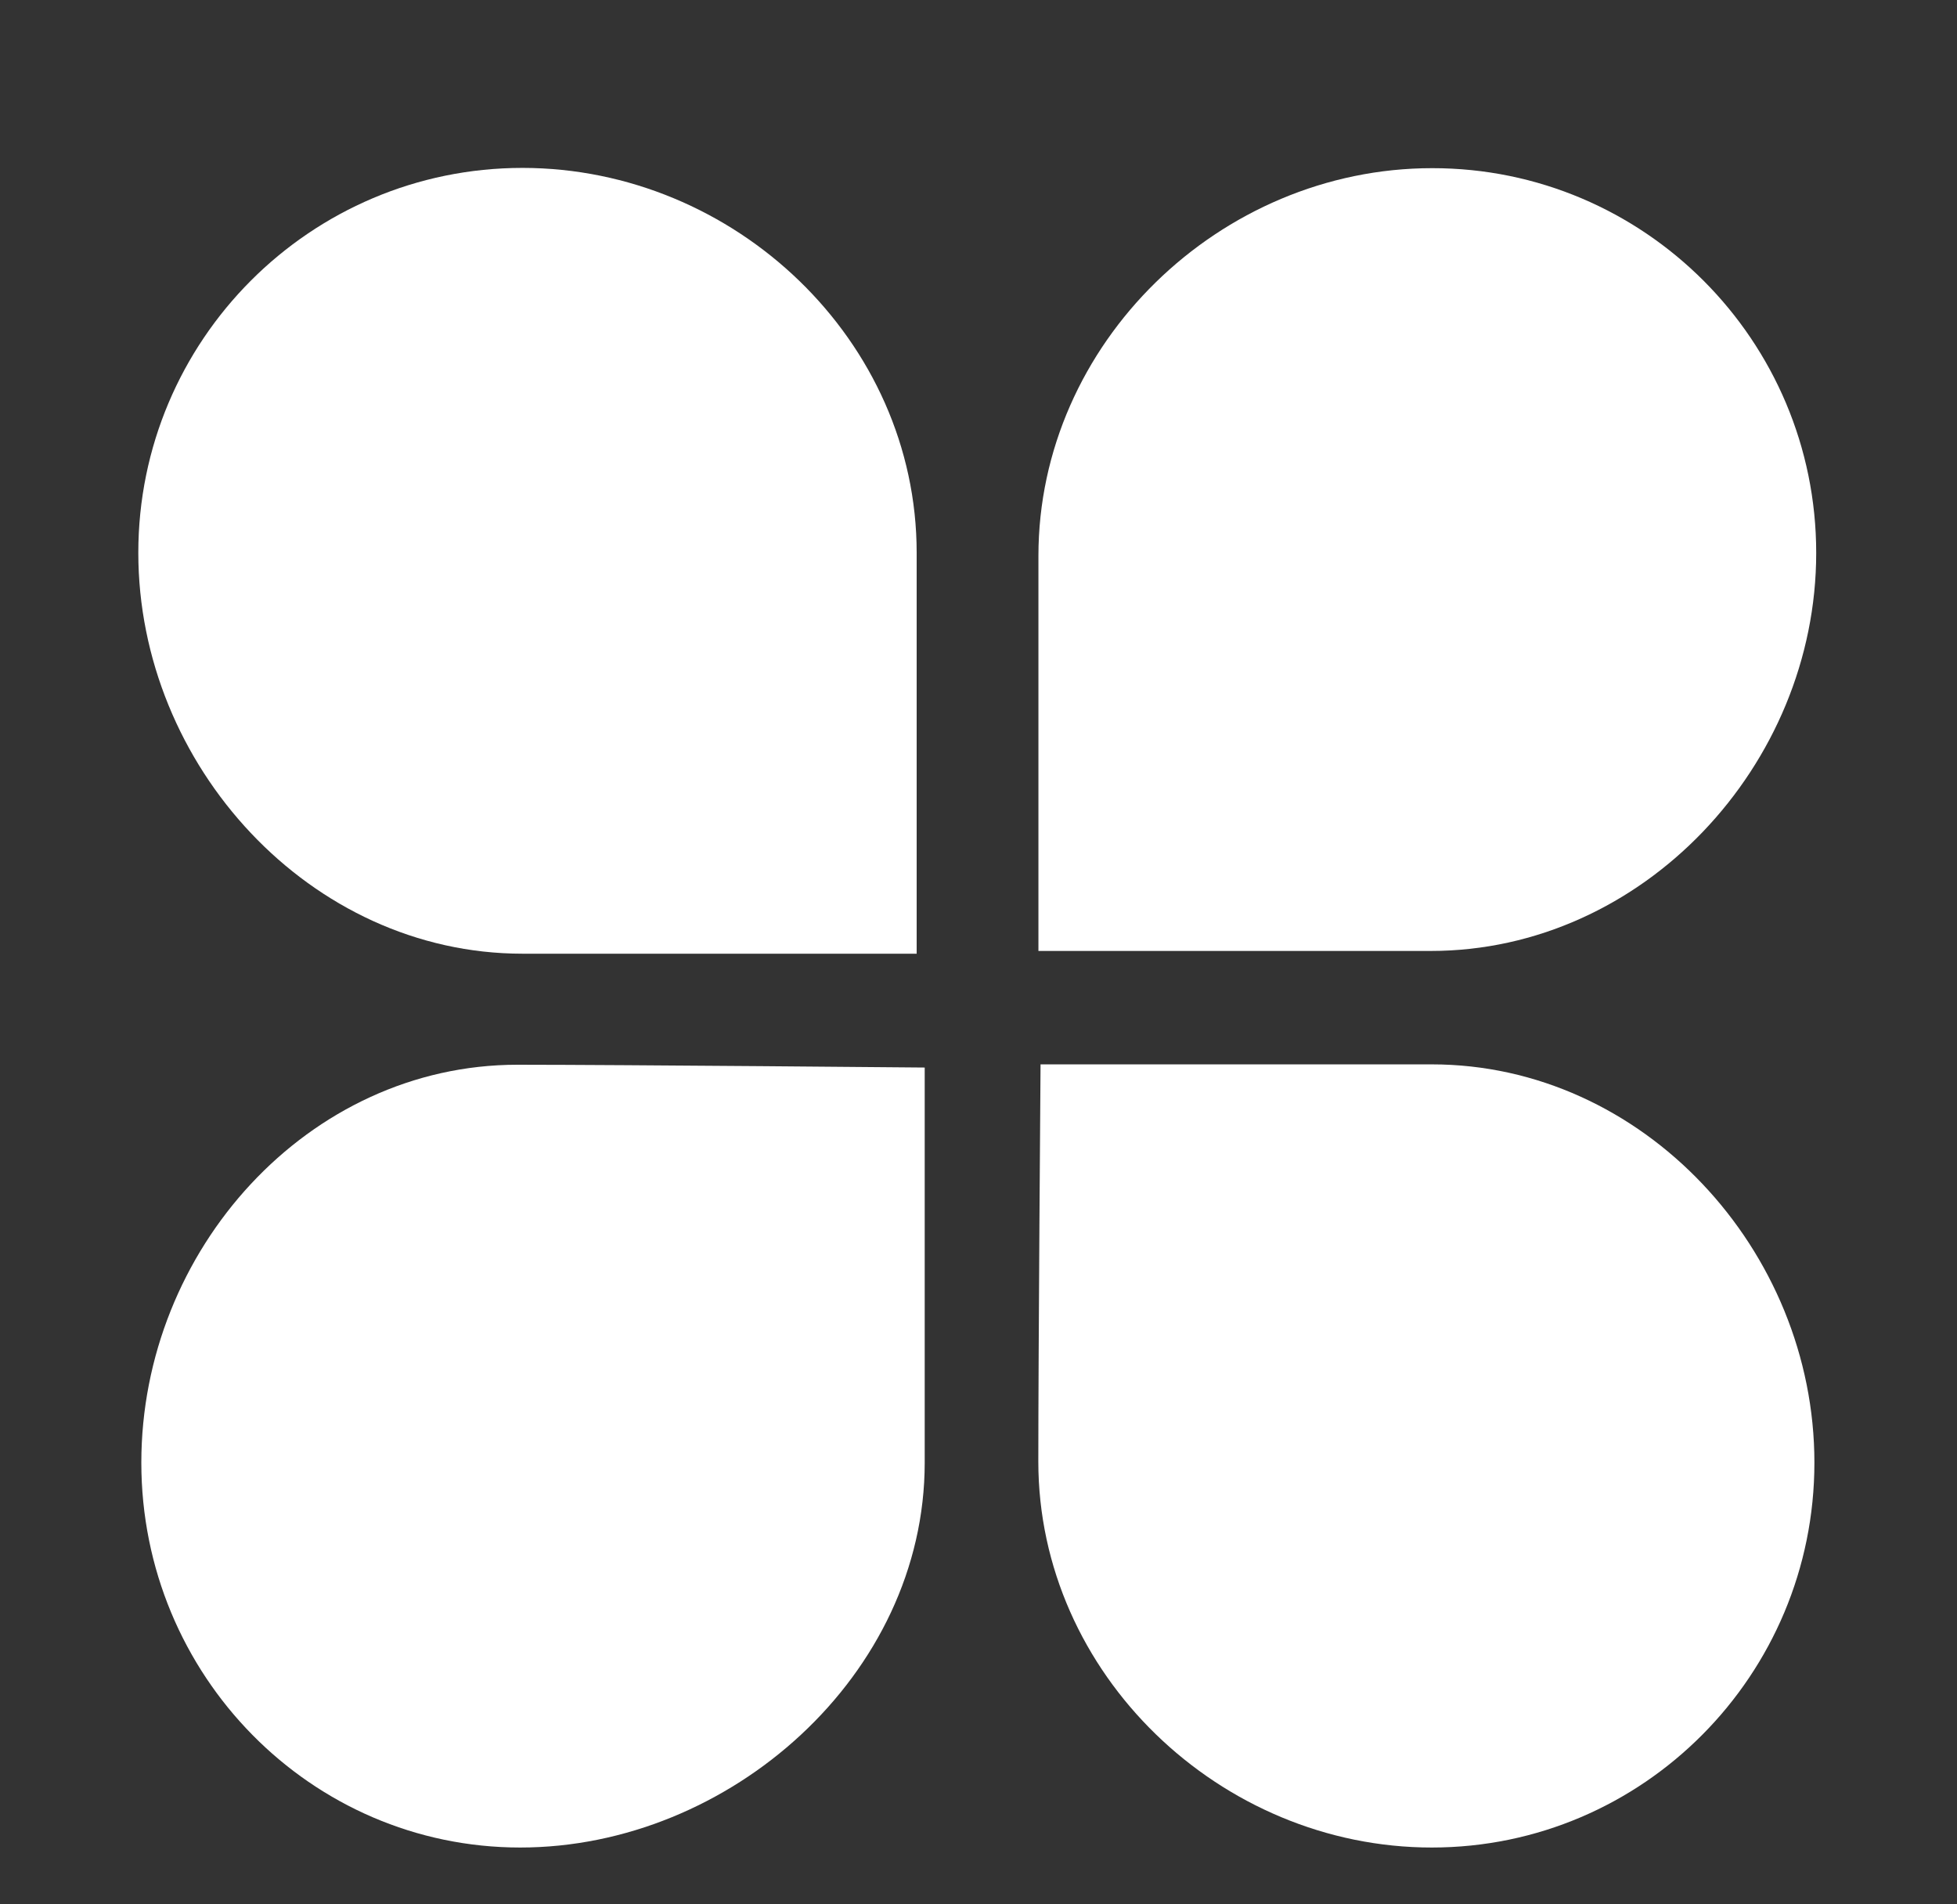
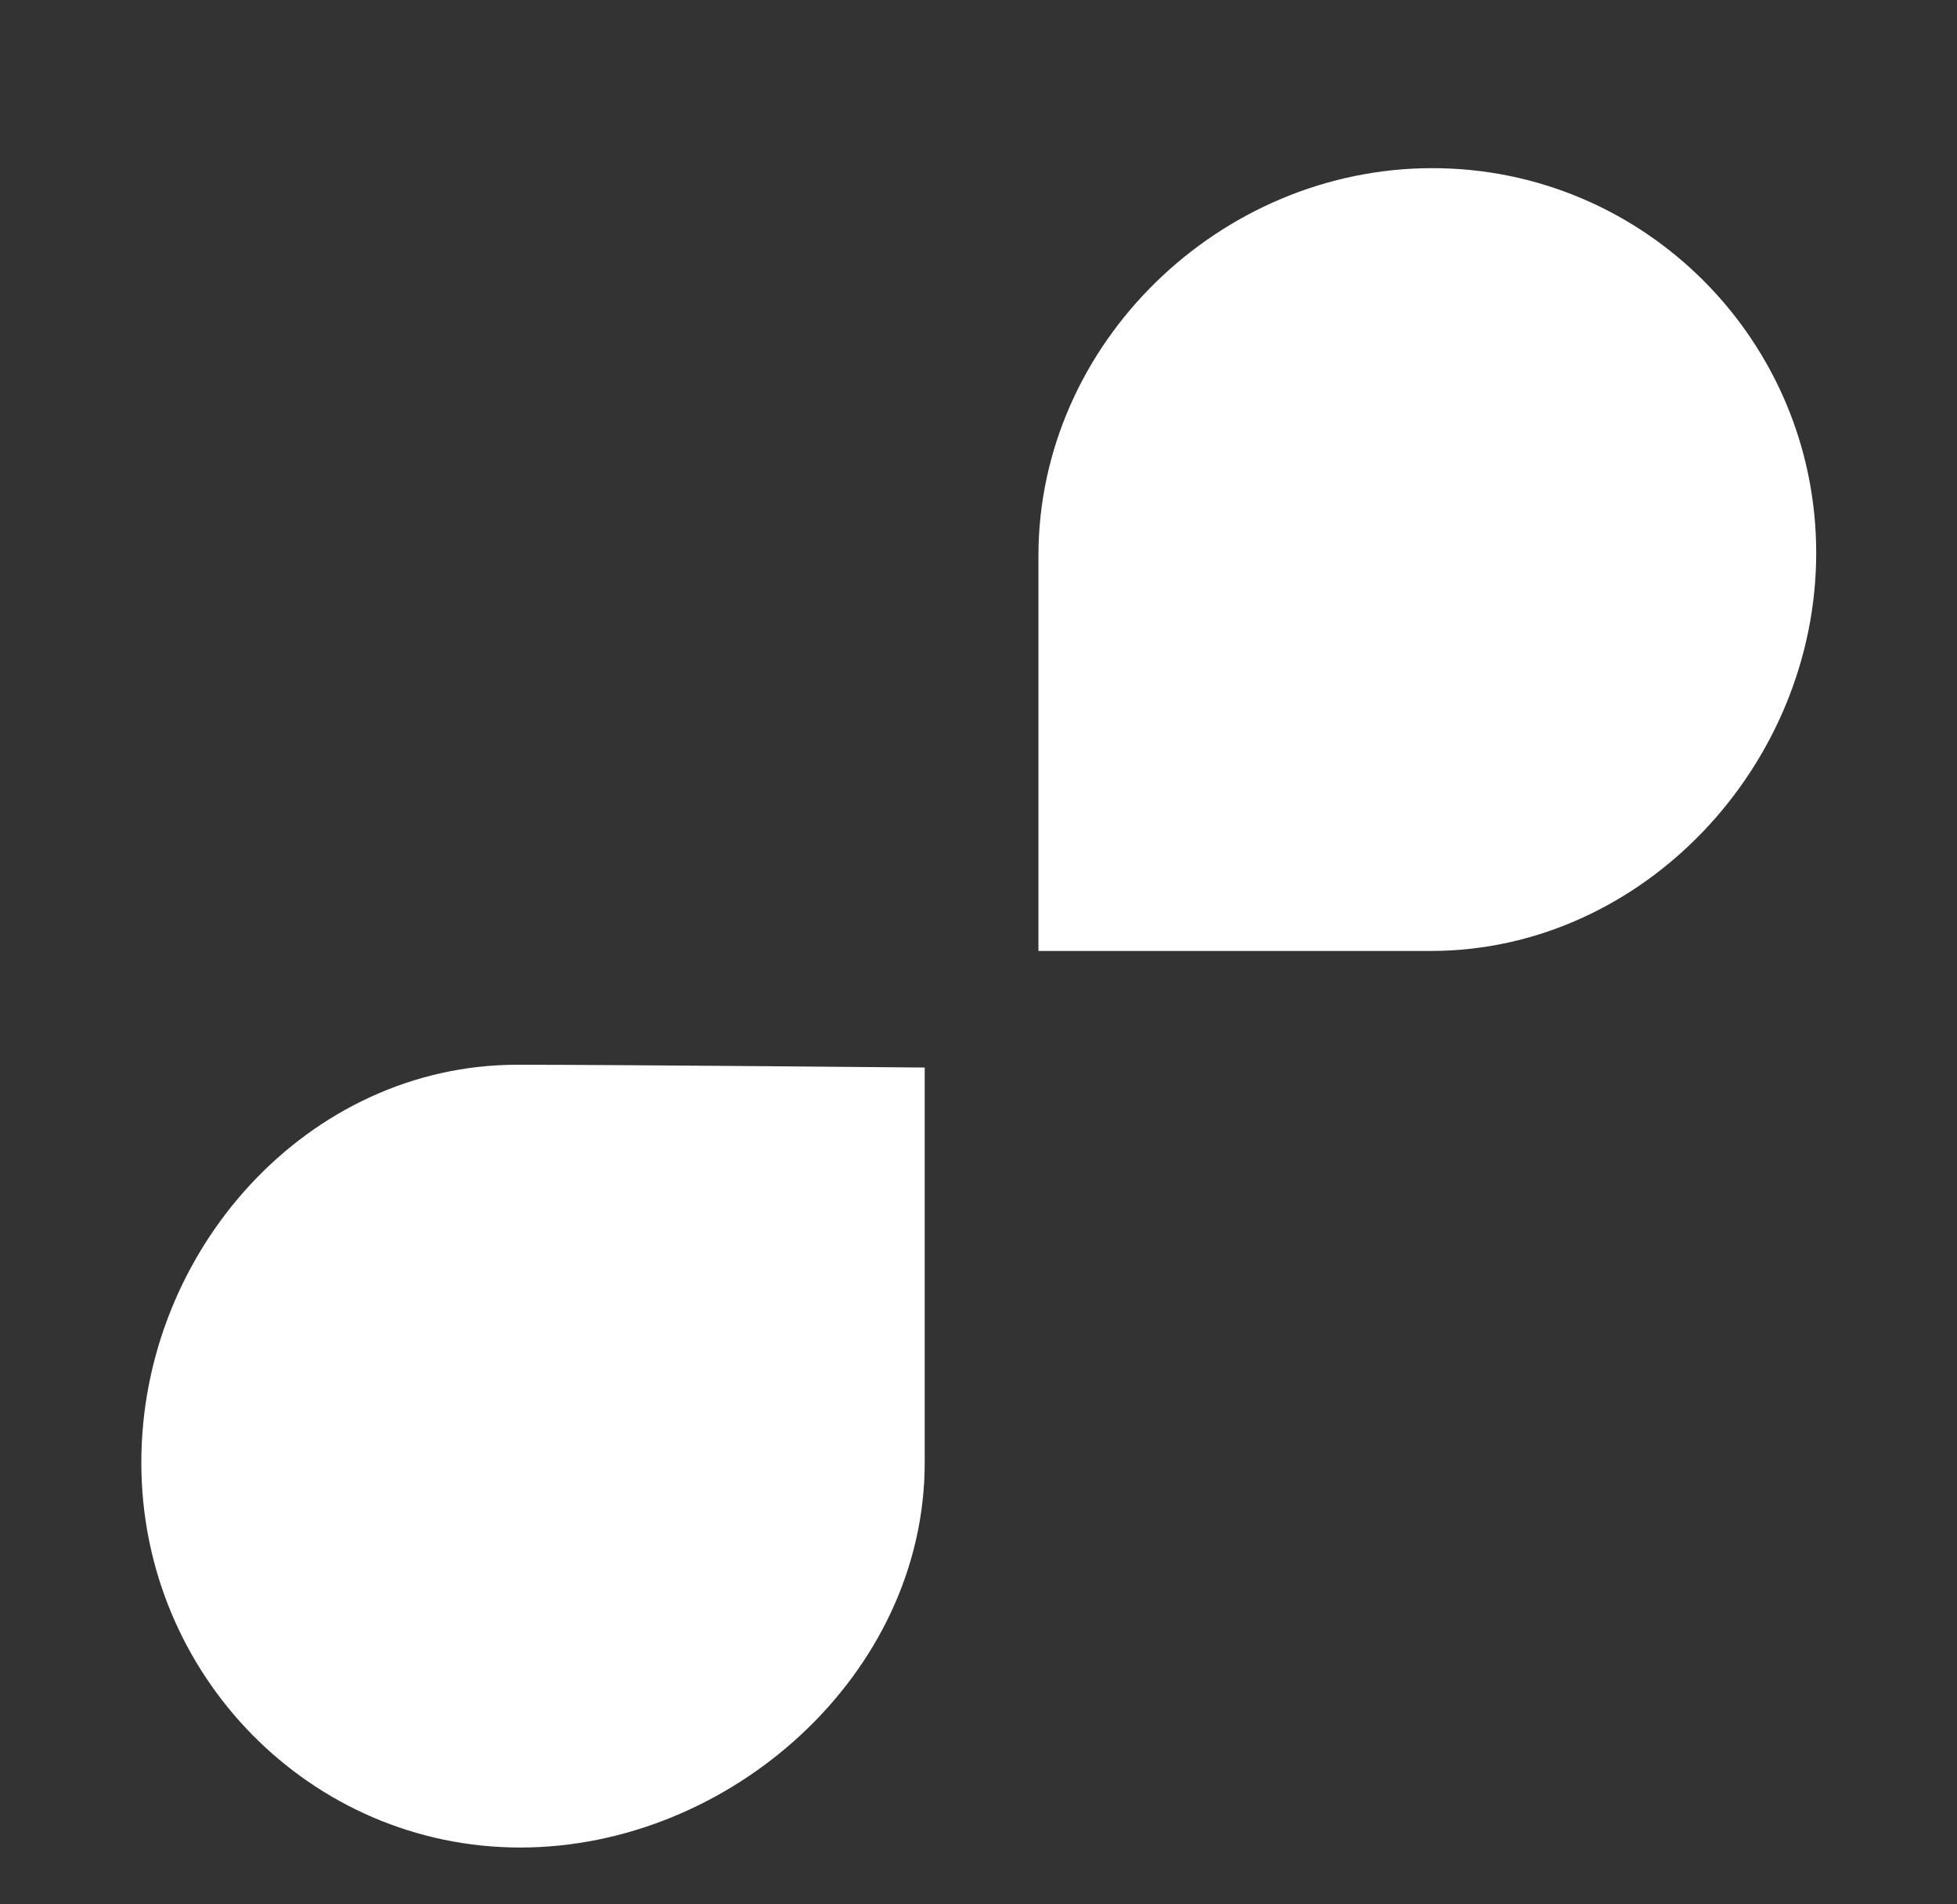
<svg xmlns="http://www.w3.org/2000/svg" width="37" height="36" viewBox="0 0 37 36" fill="none">
  <rect x="0" y="0" width="37" height="36" fill="#333333" stroke="none" />
  <path fill-rule="evenodd" clip-rule="evenodd" d="M27.051 17.977c-2.006.0-7.418.0-7.418.0V10.508c0-4.015 3.431-7.329 7.444-7.329C31.085 3.176 34.338 6.436 34.338 10.453c0 4.017-3.278 7.524-7.287 7.524z" fill="#fff" />
-   <path fill-rule="evenodd" clip-rule="evenodd" d="M17.331 18.029s-5.371.0-7.452.0c-4.013.0-7.264-3.559-7.264-7.579.0-4.015 3.251-7.276 7.264-7.276C13.89 3.176 17.331 6.433 17.331 10.451v7.579z" fill="#fff" />
  <path fill-rule="evenodd" clip-rule="evenodd" d="M17.483 27.65c0 4.017-3.691 7.276-7.647 7.276-3.956.0-7.164-3.257-7.164-7.276.0-4.019 3.155-7.522 7.111-7.522C11.808 20.129 17.483 20.181 17.483 20.181v7.469z" fill="#fff" />
-   <path fill-rule="evenodd" clip-rule="evenodd" d="M27.07 34.926c-3.996.0-7.439-3.278-7.439-7.297C19.631 25.632 19.673 20.121 19.673 20.121H27.07c3.994.0 7.234 3.51 7.234 7.529.0 4.017-3.24 7.276-7.234 7.276z" fill="#fff" />
</svg>